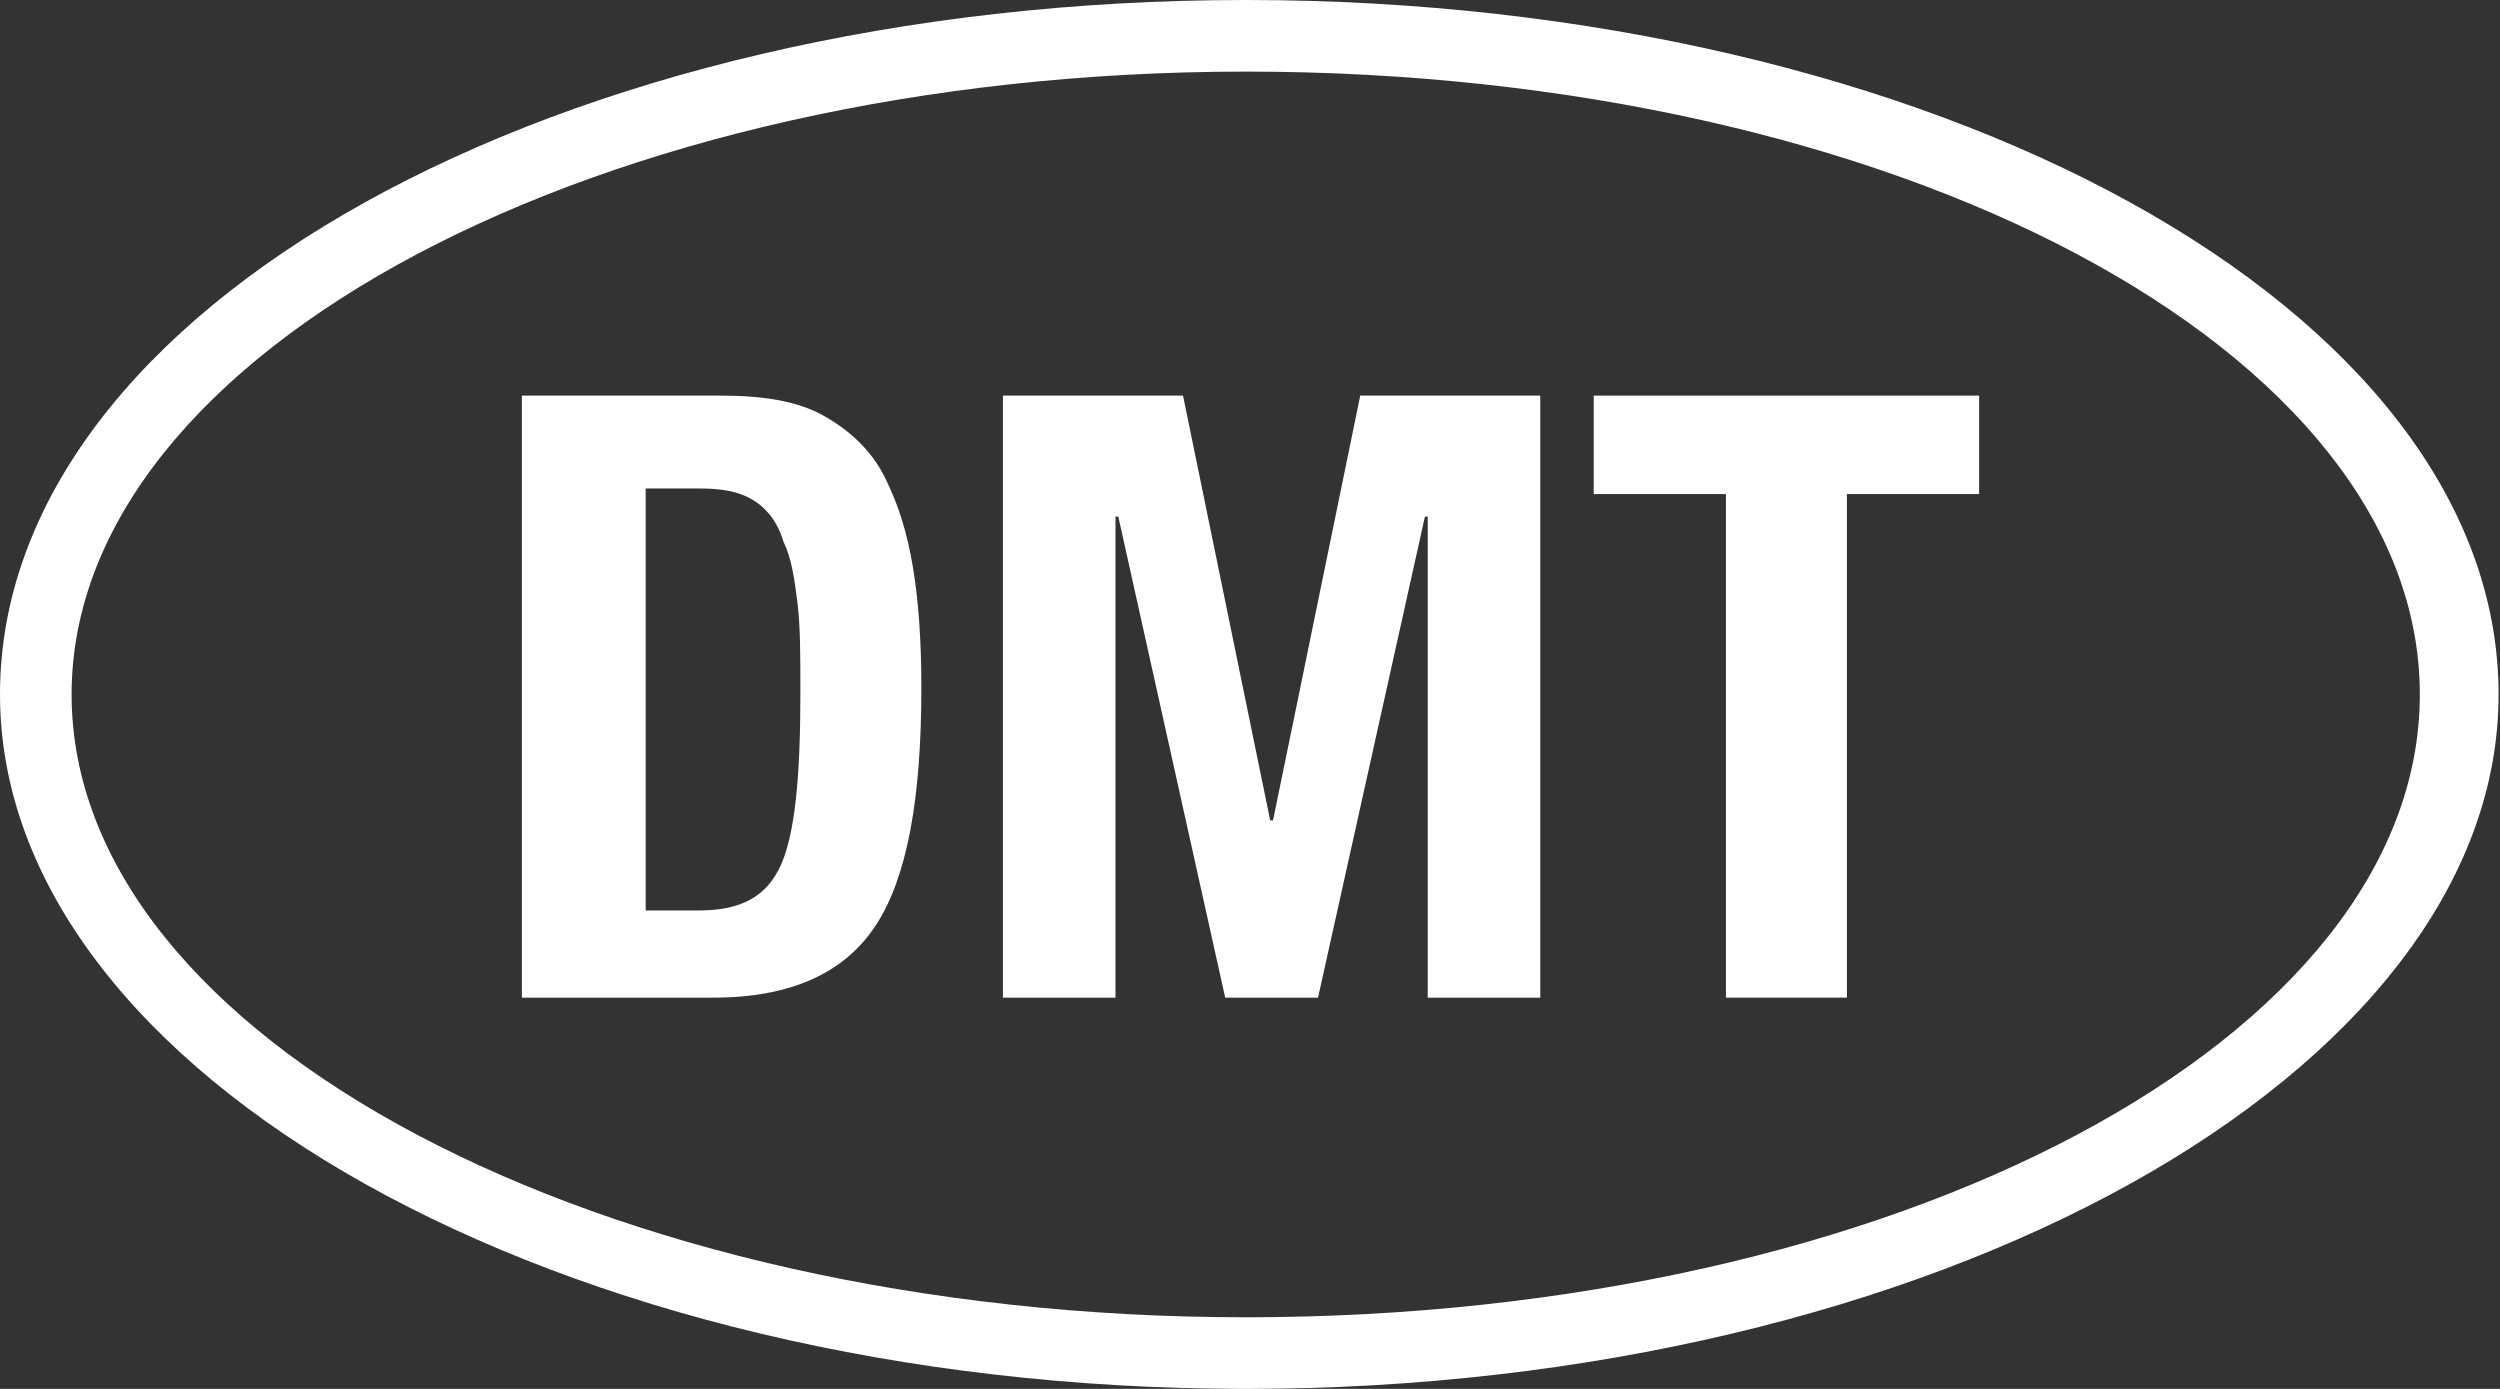
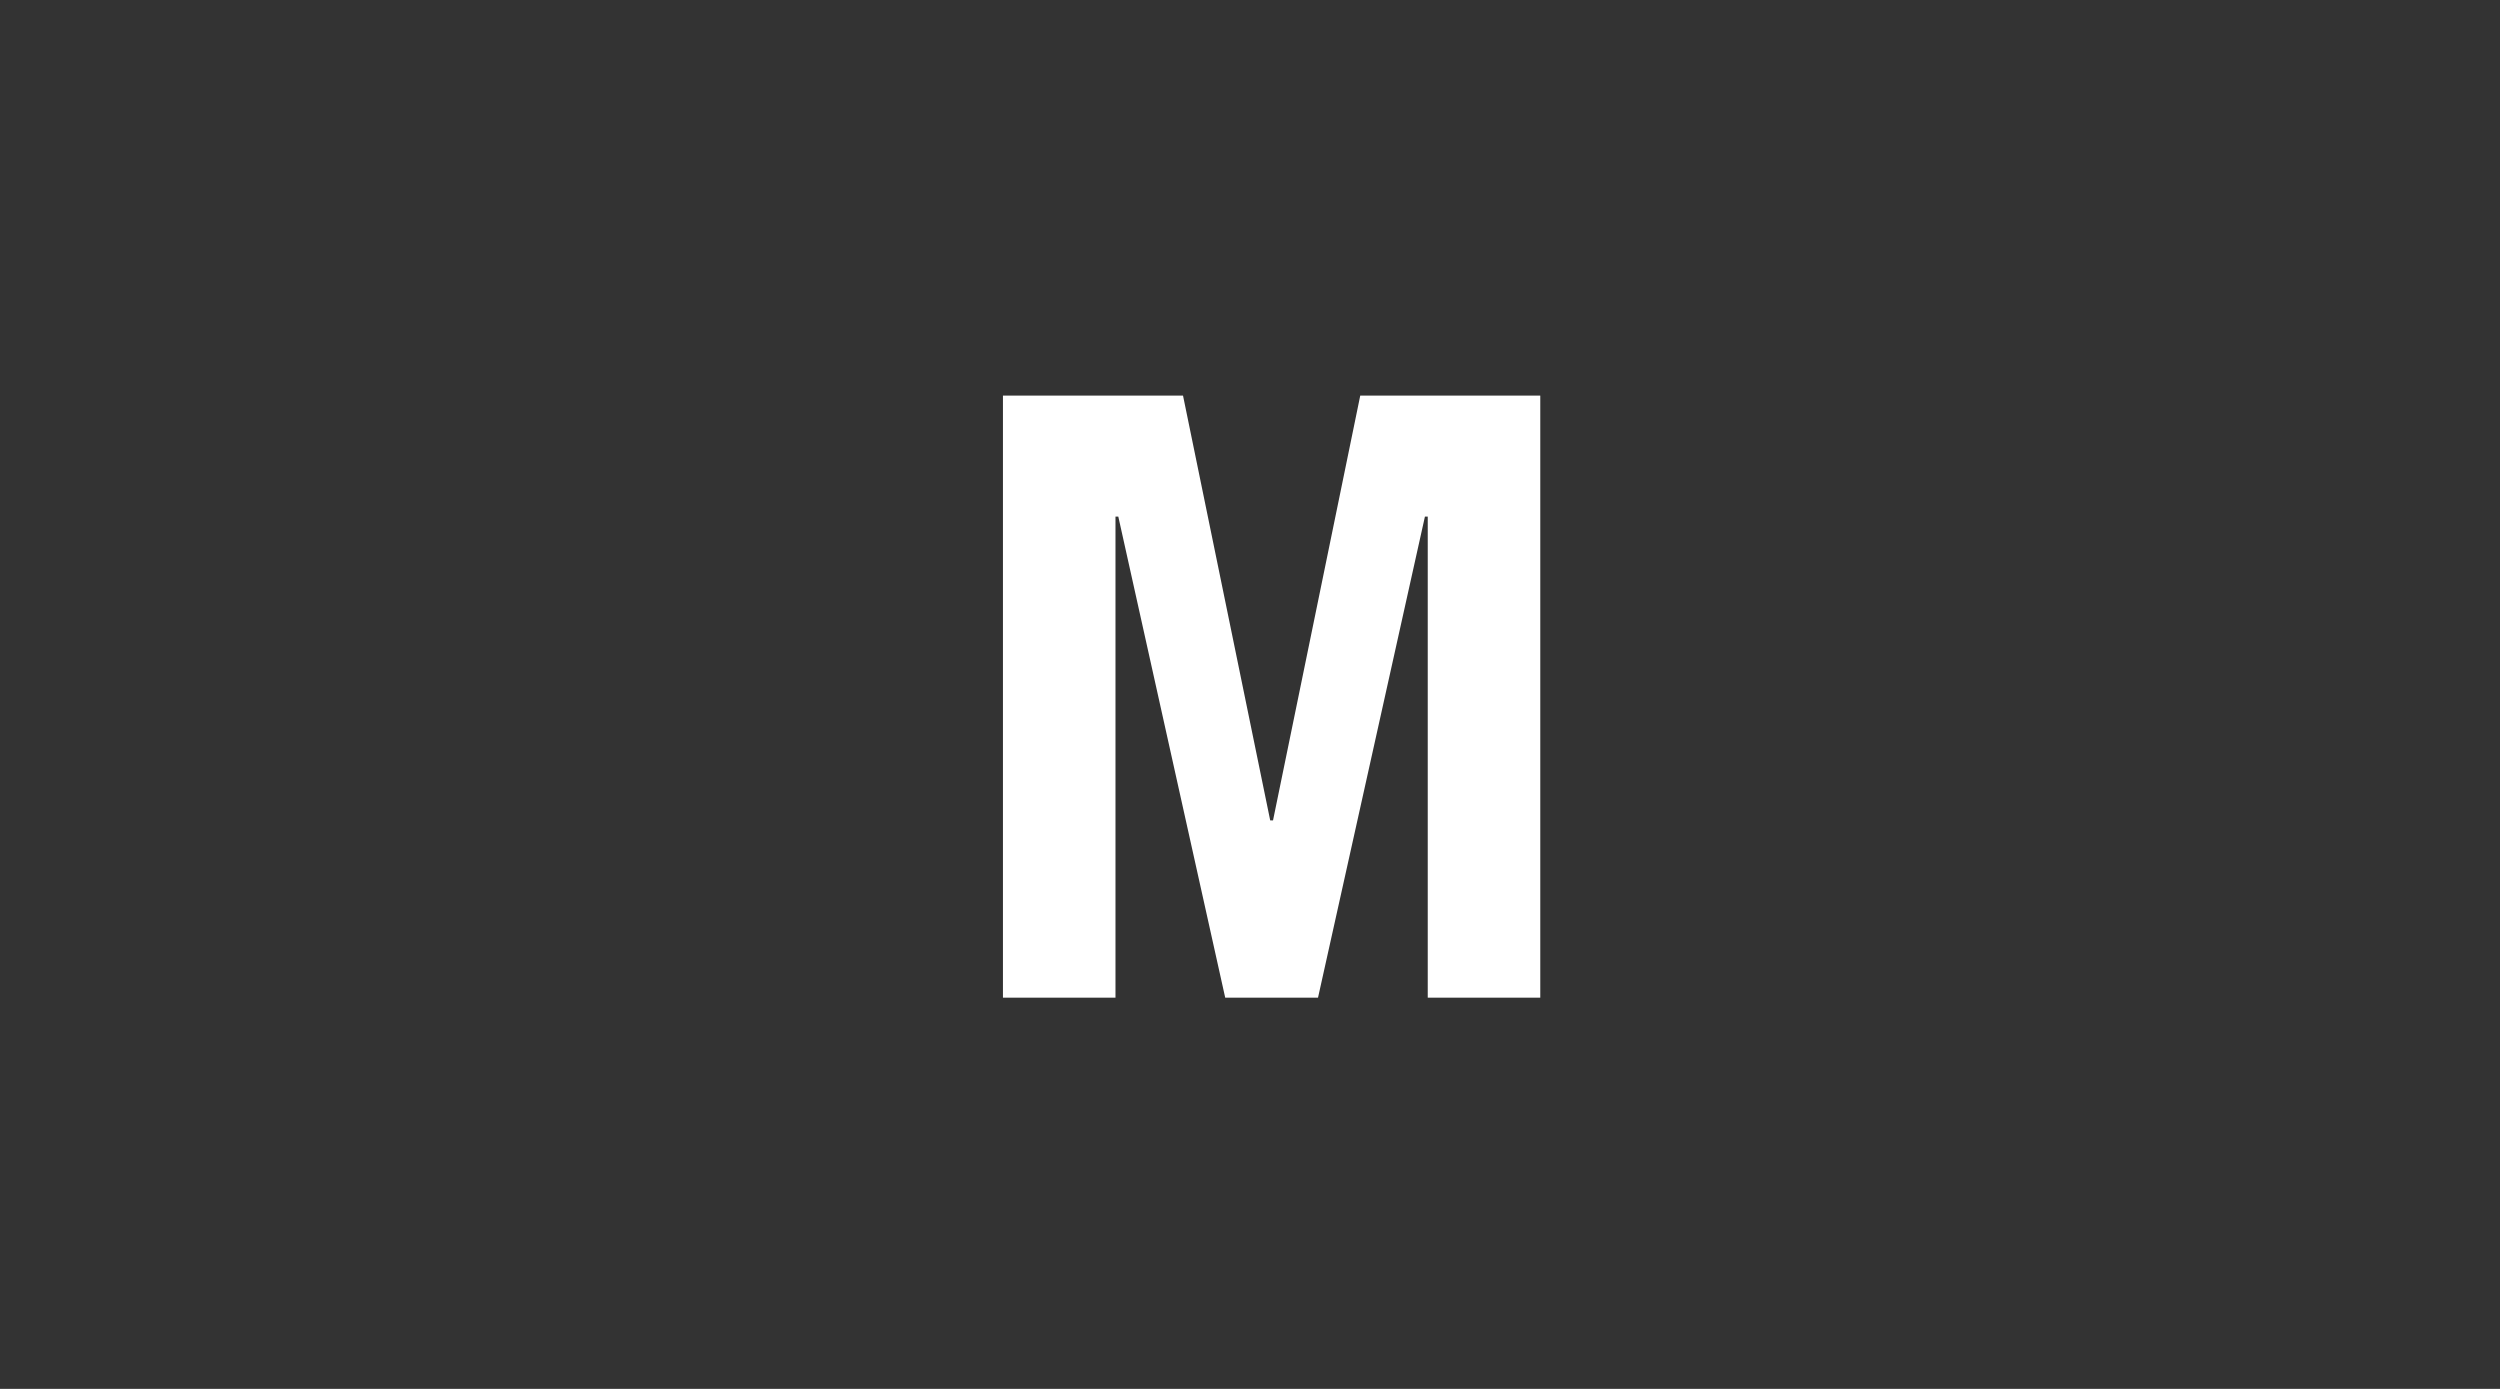
<svg xmlns="http://www.w3.org/2000/svg" width="72" height="40" viewBox="0 0 72 40" fill="none">
  <rect x="0" y="0" width="72" height="40" fill="#333333" stroke="none" />
-   <path d="M35.876 40C16.082 40 0 30.928 0 20C0 8.866 16.082 0 35.876 0C55.67 0 71.959 8.866 71.959 20C71.959 30.928 55.67 40 35.876 40ZM35.876 2.062C17.32 2.062 2.062 10.103 2.062 20C2.062 29.897 17.32 37.938 35.876 37.938C54.639 37.938 69.691 29.897 69.691 20C69.691 10.103 54.639 2.062 35.876 2.062Z" fill="white" />
-   <path d="M15.03 28.732V11.394H20.782C21.998 11.394 22.97 11.556 23.699 11.961C24.428 12.366 25.076 12.933 25.481 13.743C25.887 14.554 26.13 15.364 26.292 16.336C26.454 17.308 26.535 18.443 26.535 19.82C26.535 22.98 26.13 25.248 25.238 26.626C24.347 28.003 22.808 28.732 20.539 28.732H15.03ZM18.595 13.986V26.221H20.134C21.349 26.221 22.079 25.816 22.484 24.924C22.889 24.033 23.051 22.413 23.051 19.982C23.051 18.929 23.051 18.038 22.97 17.389C22.889 16.741 22.808 16.093 22.565 15.607C22.403 15.04 22.079 14.635 21.674 14.392C21.268 14.149 20.782 14.068 20.134 14.068H18.595V13.986Z" fill="white" />
  <path d="M28.885 28.732V11.394H34.071L36.582 23.628H36.663L39.175 11.394H44.36V28.732H41.119V14.878H41.038L37.959 28.732H35.286L32.207 14.878H32.126V28.732H28.885Z" fill="white" />
-   <path d="M45.899 11.394H56.999V14.229H53.191V28.732H49.707V14.229H45.899V11.394Z" fill="white" />
</svg>